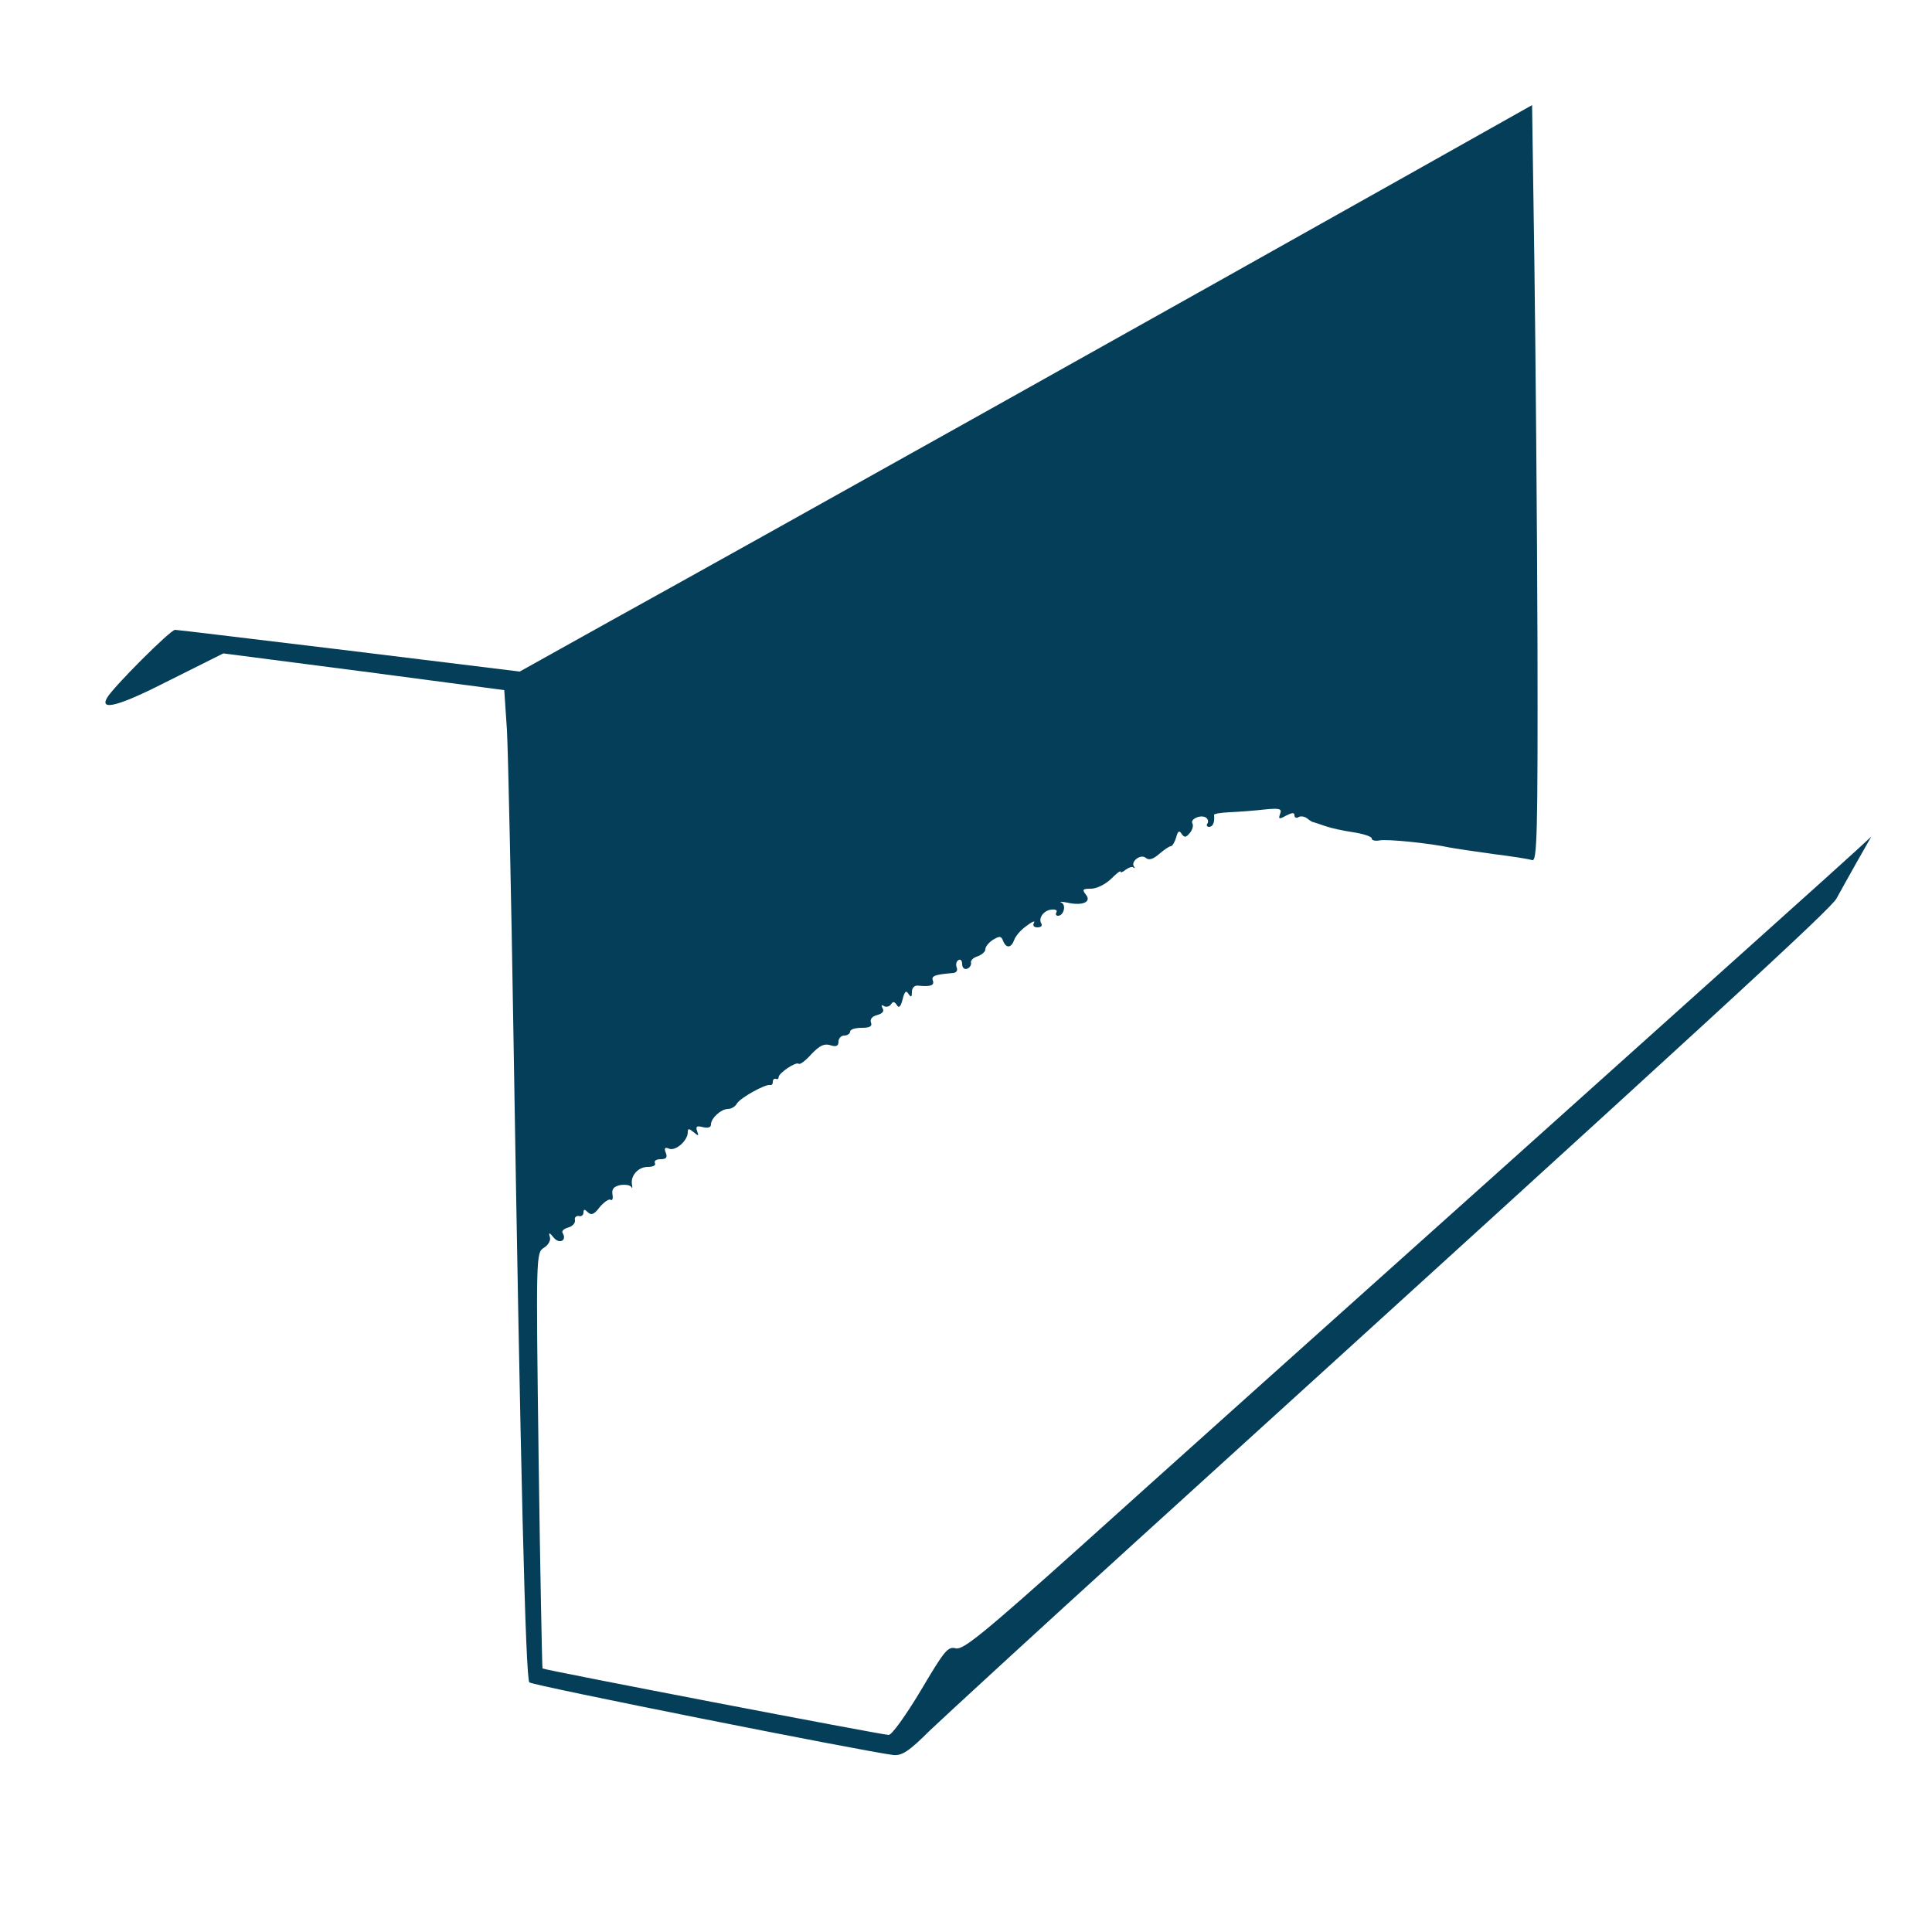
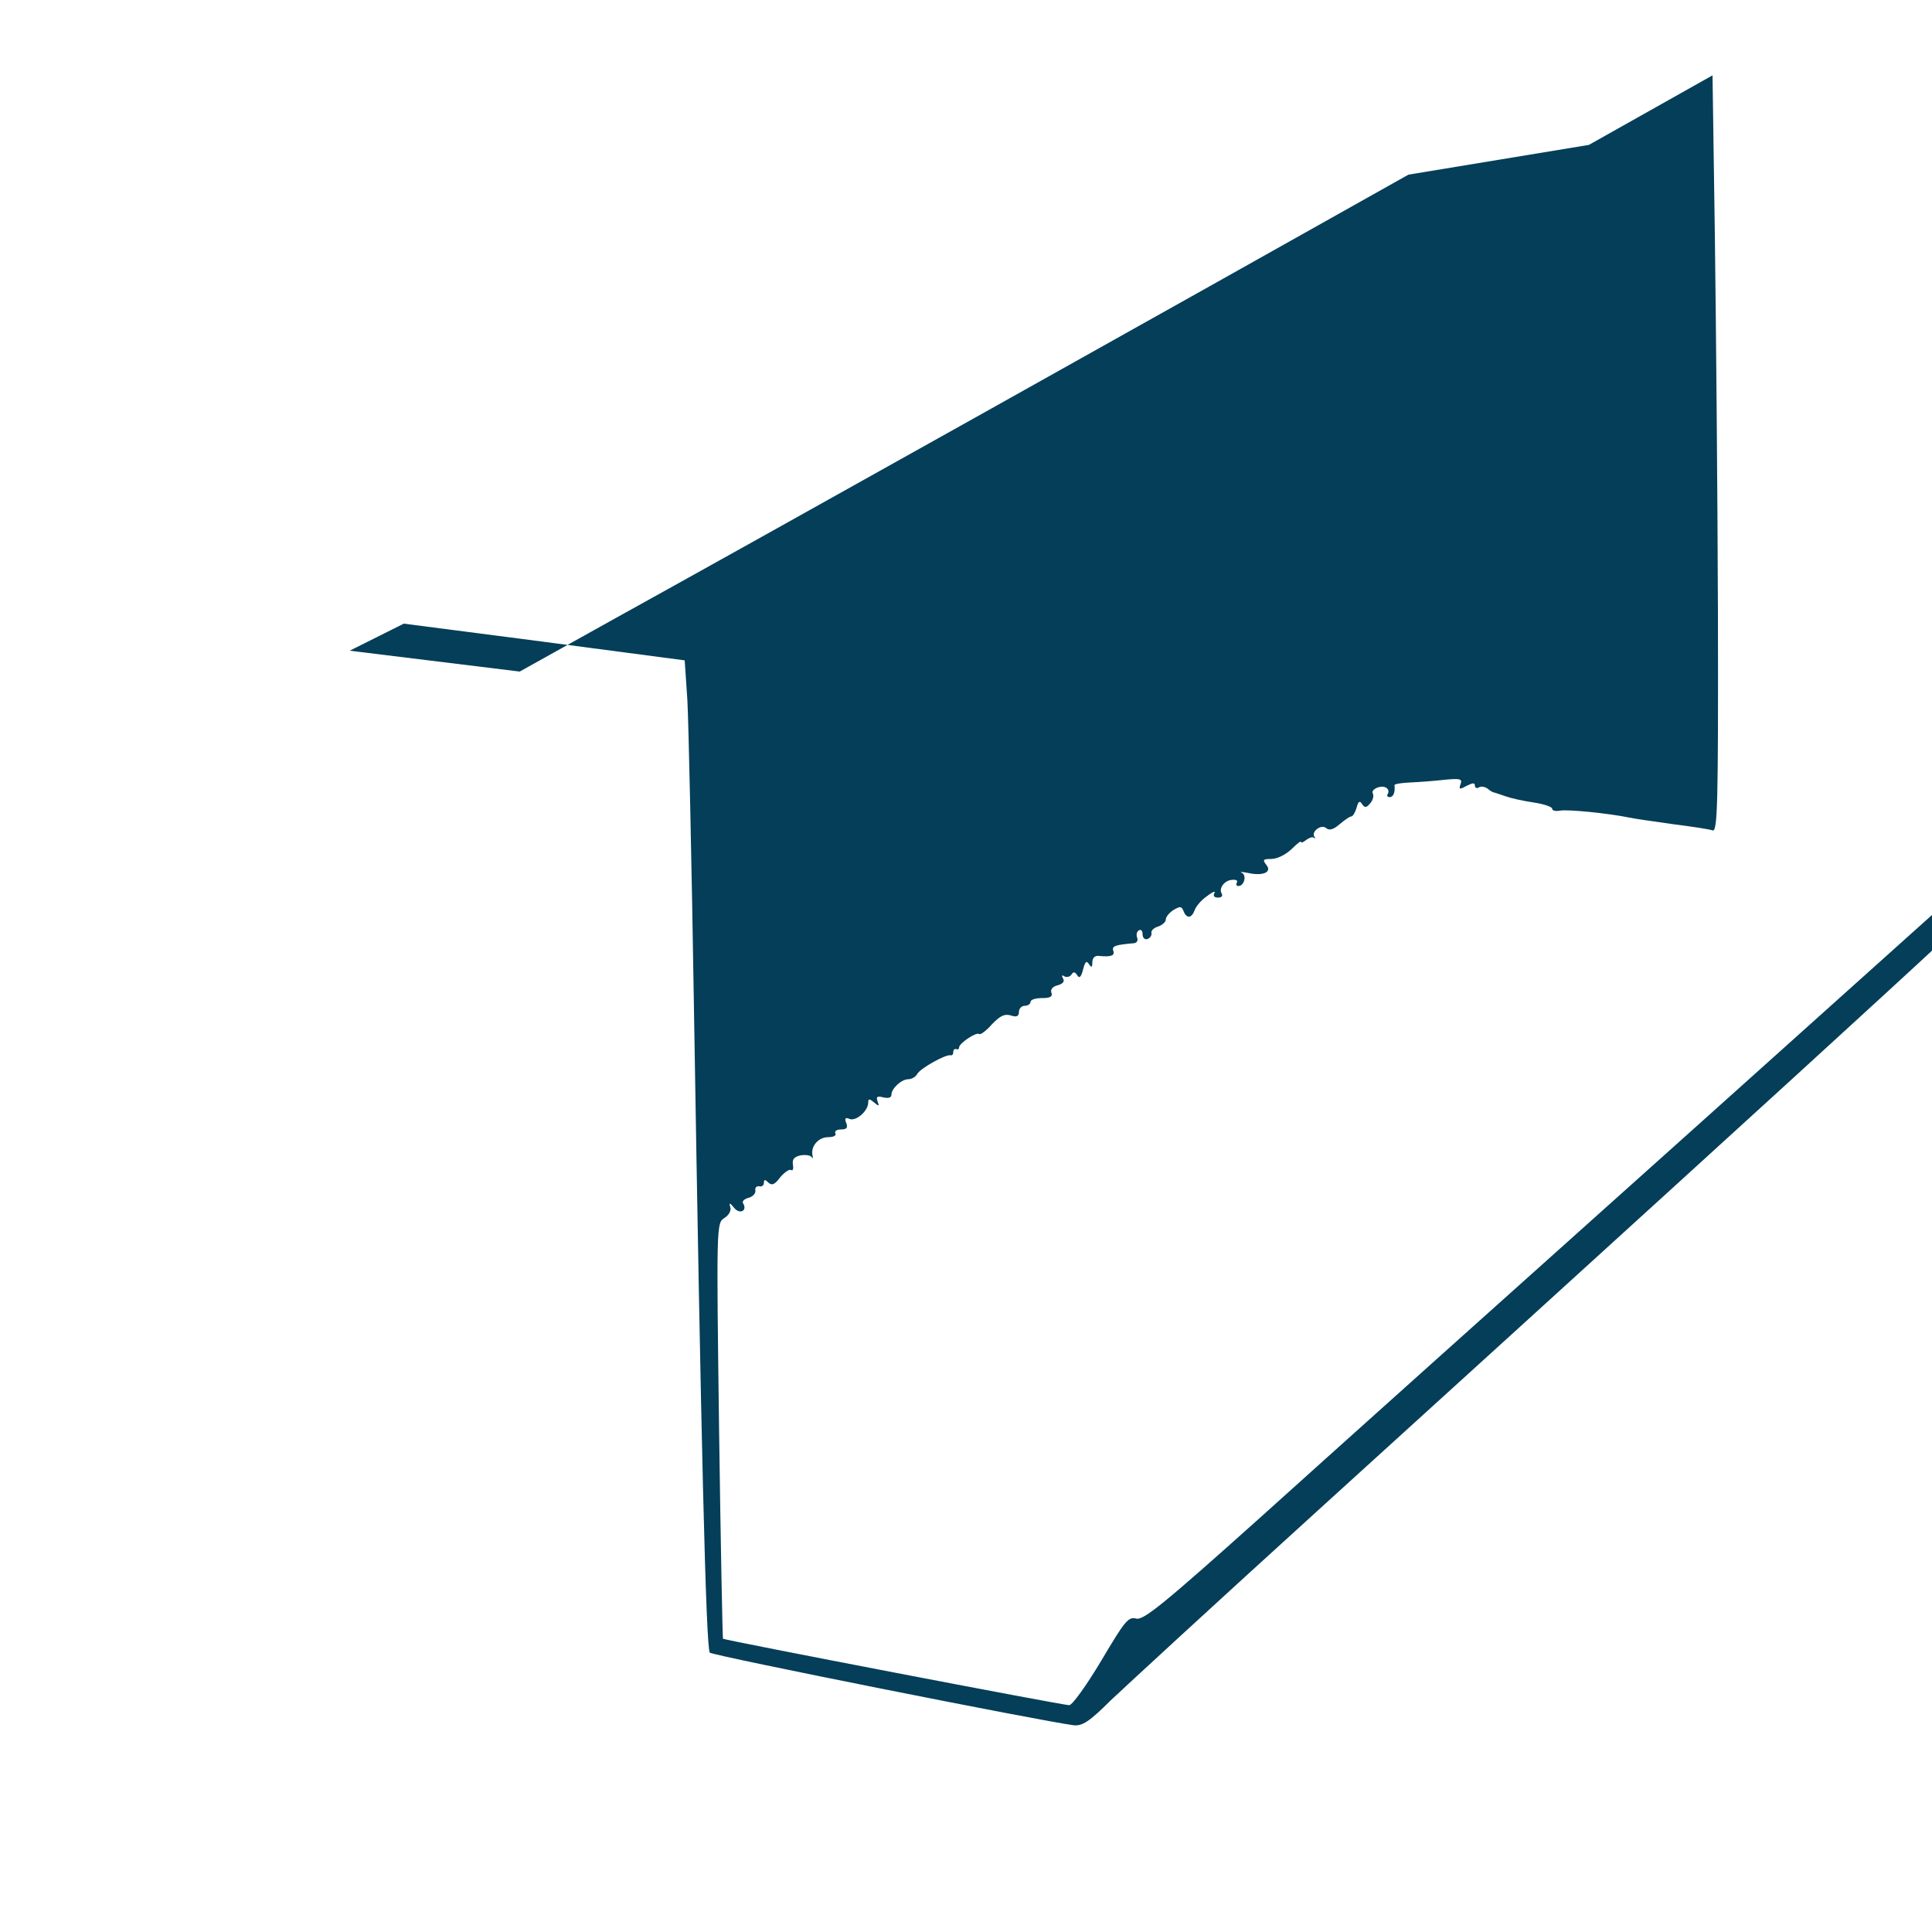
<svg xmlns="http://www.w3.org/2000/svg" version="1.0" width="500pt" height="500pt" viewBox="0 0 500 500" preserveAspectRatio="xMidYMid meet">
  <g transform="translate(0,500) scale(0.1,-0.1)" fill="#043e59" stroke="none">
-     <path d="M3645 4548 c-594 -334 -1653 -927 -2065 -1155 l-235 -131 -440 54 c-242 29 -445 54 -452 54 -12 0 -160 -148 -176 -176 -20 -35 32 -21 161 45 l140 70 363 -47 364 -48 7 -104 c3 -58 11 -418 17 -800 18 -1108 31 -1654 41 -1664 8 -8 857 -177 942 -188 22 -2 40 9 95 64 38 36 280 259 540 495 1506 1368 1792 1631 1806 1658 9 17 33 59 53 95 l37 65 -39 -36 c-21 -20 -415 -373 -874 -785 -459 -411 -970 -869 -1134 -1017 -251 -225 -303 -267 -322 -263 -21 6 -30 -6 -91 -109 -39 -65 -75 -115 -83 -115 -17 0 -891 168 -896 172 -1 2 -6 244 -10 539 -7 534 -7 537 14 550 11 7 18 19 15 28 -4 12 -1 12 10 -2 15 -18 35 -7 23 12 -3 5 3 11 14 14 11 3 19 11 18 19 -2 7 3 12 10 11 6 -2 12 2 12 9 0 9 3 9 11 1 9 -9 17 -6 31 13 11 13 24 22 28 19 5 -3 7 3 5 14 -2 14 3 20 20 24 14 2 26 0 29 -5 2 -5 3 -3 2 4 -6 24 15 48 40 48 14 0 22 4 19 10 -3 5 3 10 14 10 15 0 19 4 14 17 -5 12 -2 15 9 10 17 -6 48 21 48 43 0 10 3 10 15 0 13 -11 14 -10 9 3 -4 12 -1 14 15 10 13 -3 21 -1 21 7 0 16 26 40 44 40 8 0 19 6 23 14 9 15 74 51 86 48 4 -1 7 2 7 8 0 6 3 9 8 8 4 -2 7 0 7 4 0 11 45 41 52 35 3 -3 18 8 33 25 21 22 33 28 49 23 15 -5 21 -2 21 9 0 9 7 16 15 16 8 0 15 5 15 10 0 6 13 10 30 10 21 0 28 4 24 14 -3 8 3 16 16 19 14 4 19 10 14 18 -4 7 -3 10 4 5 6 -3 14 -1 18 5 5 8 9 7 15 -2 5 -9 10 -5 15 15 5 20 9 24 15 14 7 -10 9 -9 9 5 0 11 7 18 18 16 31 -3 41 1 36 14 -4 12 7 15 54 19 7 1 11 7 8 14 -3 8 -1 16 4 19 6 4 10 -1 10 -10 0 -9 6 -15 13 -12 6 2 11 9 10 15 -2 6 6 14 17 17 11 4 20 12 20 18 0 7 9 18 20 25 17 10 21 10 26 -3 8 -20 21 -19 29 3 3 9 17 26 32 36 14 11 23 14 19 8 -4 -7 -1 -12 9 -12 9 0 13 4 10 10 -9 14 7 35 27 36 10 1 15 -2 12 -7 -3 -5 -1 -9 4 -9 15 0 22 28 9 34 -7 3 0 3 15 0 40 -9 64 2 48 21 -10 13 -8 15 13 15 15 0 37 11 52 25 14 14 25 23 25 19 0 -3 6 -1 13 5 8 6 17 9 20 6 4 -3 5 -2 2 2 -10 13 17 34 30 23 8 -7 19 -4 35 10 13 11 26 20 30 20 4 0 10 10 14 23 4 16 8 19 14 9 7 -10 11 -10 21 2 7 8 10 19 7 25 -7 11 22 24 35 15 5 -3 7 -10 4 -15 -4 -5 -1 -9 4 -9 10 0 15 12 13 31 -1 3 18 6 41 7 23 1 63 4 89 7 40 4 46 2 41 -11 -5 -14 -3 -15 15 -5 16 8 22 9 22 1 0 -6 5 -8 10 -5 6 4 16 2 23 -3 7 -6 14 -10 17 -10 3 -1 16 -5 30 -10 14 -5 46 -12 73 -16 26 -4 47 -11 47 -16 0 -5 9 -7 20 -5 19 4 128 -7 180 -18 14 -3 64 -10 113 -17 48 -6 94 -13 102 -16 13 -5 15 65 14 562 -1 313 -5 754 -8 980 l-6 412 -320 -180z" />
+     <path d="M3645 4548 c-594 -334 -1653 -927 -2065 -1155 l-235 -131 -440 54 l140 70 363 -47 364 -48 7 -104 c3 -58 11 -418 17 -800 18 -1108 31 -1654 41 -1664 8 -8 857 -177 942 -188 22 -2 40 9 95 64 38 36 280 259 540 495 1506 1368 1792 1631 1806 1658 9 17 33 59 53 95 l37 65 -39 -36 c-21 -20 -415 -373 -874 -785 -459 -411 -970 -869 -1134 -1017 -251 -225 -303 -267 -322 -263 -21 6 -30 -6 -91 -109 -39 -65 -75 -115 -83 -115 -17 0 -891 168 -896 172 -1 2 -6 244 -10 539 -7 534 -7 537 14 550 11 7 18 19 15 28 -4 12 -1 12 10 -2 15 -18 35 -7 23 12 -3 5 3 11 14 14 11 3 19 11 18 19 -2 7 3 12 10 11 6 -2 12 2 12 9 0 9 3 9 11 1 9 -9 17 -6 31 13 11 13 24 22 28 19 5 -3 7 3 5 14 -2 14 3 20 20 24 14 2 26 0 29 -5 2 -5 3 -3 2 4 -6 24 15 48 40 48 14 0 22 4 19 10 -3 5 3 10 14 10 15 0 19 4 14 17 -5 12 -2 15 9 10 17 -6 48 21 48 43 0 10 3 10 15 0 13 -11 14 -10 9 3 -4 12 -1 14 15 10 13 -3 21 -1 21 7 0 16 26 40 44 40 8 0 19 6 23 14 9 15 74 51 86 48 4 -1 7 2 7 8 0 6 3 9 8 8 4 -2 7 0 7 4 0 11 45 41 52 35 3 -3 18 8 33 25 21 22 33 28 49 23 15 -5 21 -2 21 9 0 9 7 16 15 16 8 0 15 5 15 10 0 6 13 10 30 10 21 0 28 4 24 14 -3 8 3 16 16 19 14 4 19 10 14 18 -4 7 -3 10 4 5 6 -3 14 -1 18 5 5 8 9 7 15 -2 5 -9 10 -5 15 15 5 20 9 24 15 14 7 -10 9 -9 9 5 0 11 7 18 18 16 31 -3 41 1 36 14 -4 12 7 15 54 19 7 1 11 7 8 14 -3 8 -1 16 4 19 6 4 10 -1 10 -10 0 -9 6 -15 13 -12 6 2 11 9 10 15 -2 6 6 14 17 17 11 4 20 12 20 18 0 7 9 18 20 25 17 10 21 10 26 -3 8 -20 21 -19 29 3 3 9 17 26 32 36 14 11 23 14 19 8 -4 -7 -1 -12 9 -12 9 0 13 4 10 10 -9 14 7 35 27 36 10 1 15 -2 12 -7 -3 -5 -1 -9 4 -9 15 0 22 28 9 34 -7 3 0 3 15 0 40 -9 64 2 48 21 -10 13 -8 15 13 15 15 0 37 11 52 25 14 14 25 23 25 19 0 -3 6 -1 13 5 8 6 17 9 20 6 4 -3 5 -2 2 2 -10 13 17 34 30 23 8 -7 19 -4 35 10 13 11 26 20 30 20 4 0 10 10 14 23 4 16 8 19 14 9 7 -10 11 -10 21 2 7 8 10 19 7 25 -7 11 22 24 35 15 5 -3 7 -10 4 -15 -4 -5 -1 -9 4 -9 10 0 15 12 13 31 -1 3 18 6 41 7 23 1 63 4 89 7 40 4 46 2 41 -11 -5 -14 -3 -15 15 -5 16 8 22 9 22 1 0 -6 5 -8 10 -5 6 4 16 2 23 -3 7 -6 14 -10 17 -10 3 -1 16 -5 30 -10 14 -5 46 -12 73 -16 26 -4 47 -11 47 -16 0 -5 9 -7 20 -5 19 4 128 -7 180 -18 14 -3 64 -10 113 -17 48 -6 94 -13 102 -16 13 -5 15 65 14 562 -1 313 -5 754 -8 980 l-6 412 -320 -180z" />
  </g>
</svg>